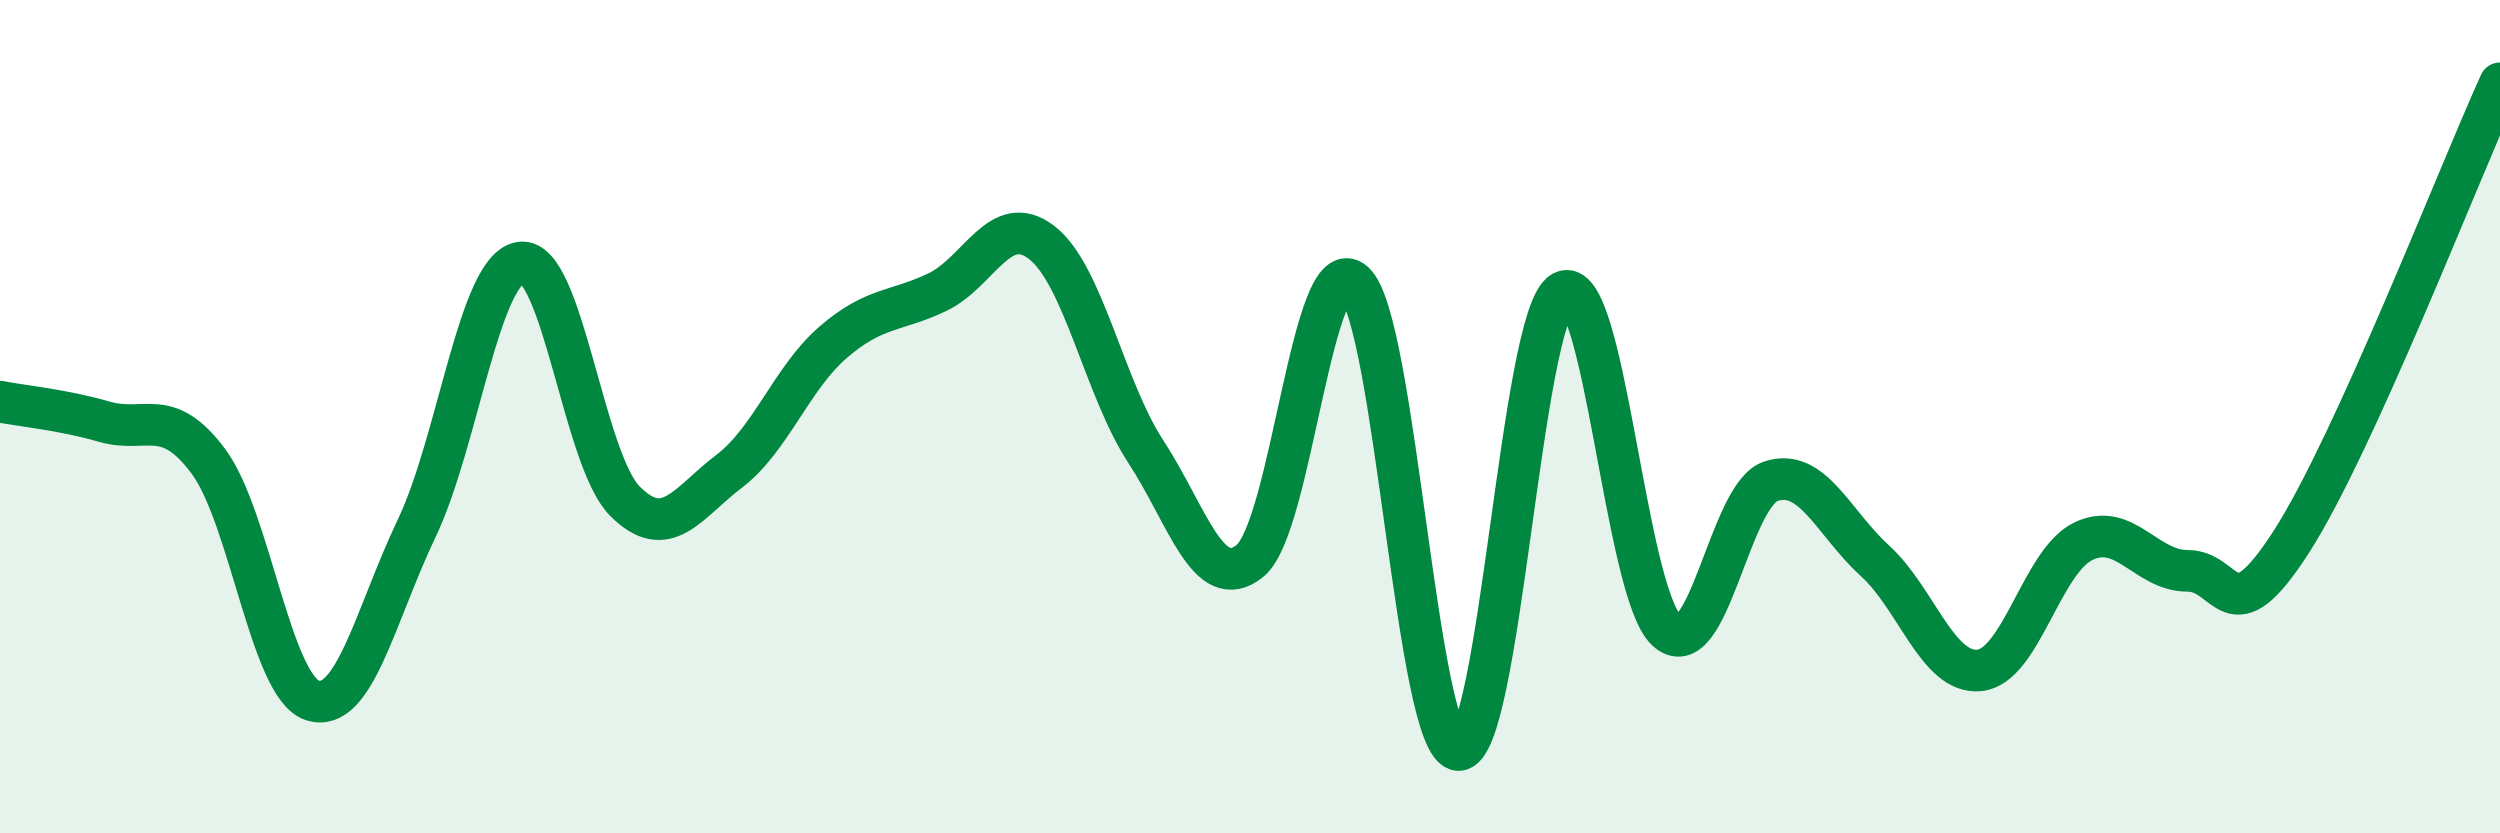
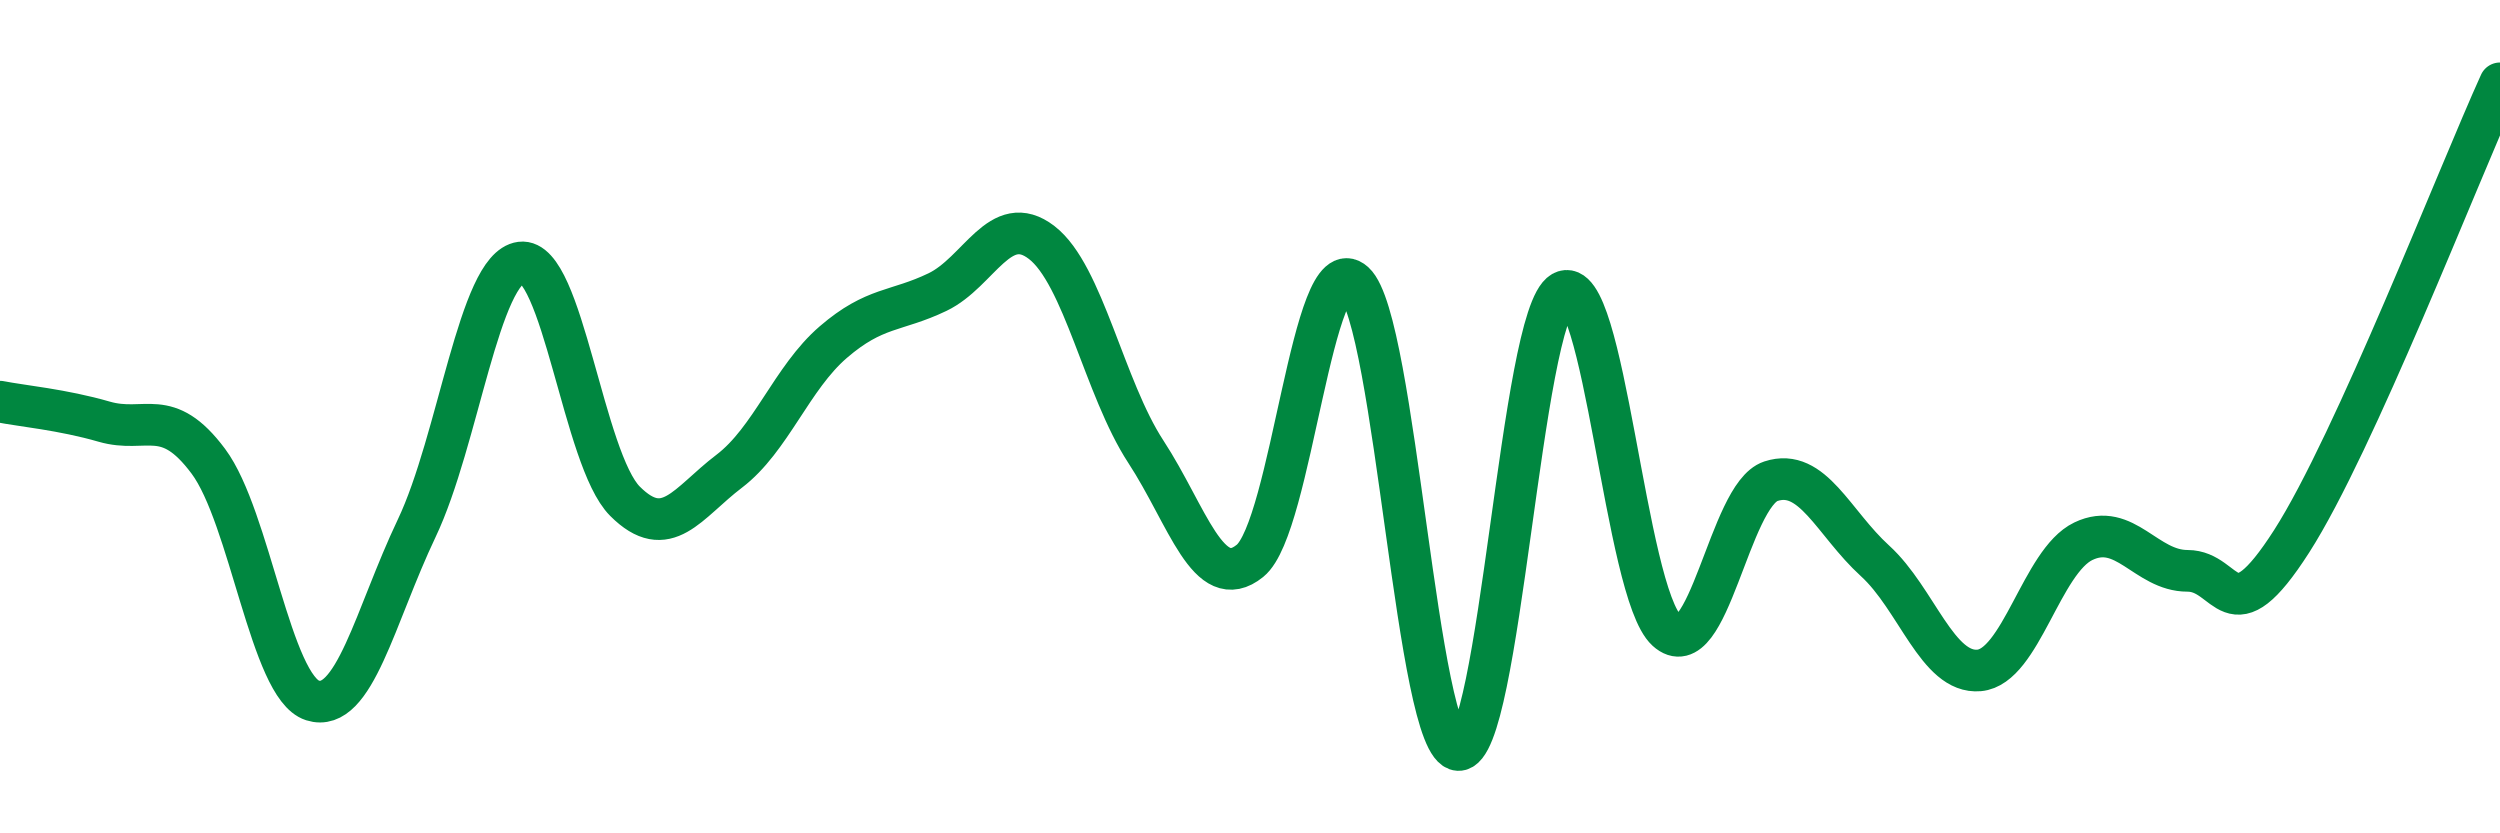
<svg xmlns="http://www.w3.org/2000/svg" width="60" height="20" viewBox="0 0 60 20">
-   <path d="M 0,9.64 C 0.5,9.74 1.5,9.83 2.5,10.12 C 3.5,10.41 4,9.73 5,11.07 C 6,12.41 6.5,16.49 7.5,16.81 C 8.5,17.13 9,14.78 10,12.68 C 11,10.58 11.5,6.43 12.5,6.3 C 13.5,6.17 14,11.03 15,12.03 C 16,13.03 16.5,12.07 17.5,11.31 C 18.5,10.55 19,9.07 20,8.21 C 21,7.35 21.5,7.49 22.5,7.01 C 23.5,6.53 24,5.05 25,5.82 C 26,6.59 26.5,9.31 27.5,10.84 C 28.5,12.37 29,14.27 30,13.46 C 31,12.65 31.5,5.87 32.5,6.78 C 33.5,7.69 34,17.95 35,18 C 36,18.05 36.5,7.58 37.5,7.01 C 38.5,6.44 39,14.22 40,15.13 C 41,16.04 41.5,11.88 42.5,11.55 C 43.5,11.22 44,12.55 45,13.46 C 46,14.37 46.5,16.18 47.5,16.09 C 48.5,16 49,13.47 50,12.99 C 51,12.51 51.5,13.7 52.5,13.7 C 53.5,13.7 53.5,15.33 55,12.99 C 56.5,10.65 59,4.2 60,2L60 20L0 20Z" fill="#008740" opacity="0.1" stroke-linecap="round" stroke-linejoin="round" />
  <path d="M 0,9.64 C 0.5,9.74 1.5,9.83 2.5,10.12 C 3.5,10.41 4,9.73 5,11.07 C 6,12.41 6.5,16.49 7.5,16.81 C 8.5,17.13 9,14.78 10,12.68 C 11,10.58 11.5,6.43 12.5,6.3 C 13.5,6.17 14,11.03 15,12.03 C 16,13.03 16.5,12.07 17.5,11.31 C 18.5,10.55 19,9.07 20,8.21 C 21,7.35 21.5,7.49 22.5,7.01 C 23.5,6.53 24,5.05 25,5.82 C 26,6.59 26.5,9.31 27.5,10.84 C 28.5,12.37 29,14.27 30,13.46 C 31,12.65 31.5,5.87 32.5,6.78 C 33.5,7.69 34,17.95 35,18 C 36,18.05 36.5,7.58 37.5,7.01 C 38.5,6.44 39,14.22 40,15.13 C 41,16.04 41.5,11.88 42.5,11.55 C 43.5,11.22 44,12.55 45,13.46 C 46,14.37 46.5,16.18 47.5,16.09 C 48.5,16 49,13.47 50,12.99 C 51,12.51 51.5,13.7 52.5,13.7 C 53.5,13.7 53.5,15.33 55,12.99 C 56.5,10.65 59,4.2 60,2" stroke="#008740" stroke-width="1" fill="none" stroke-linecap="round" stroke-linejoin="round" />
</svg>